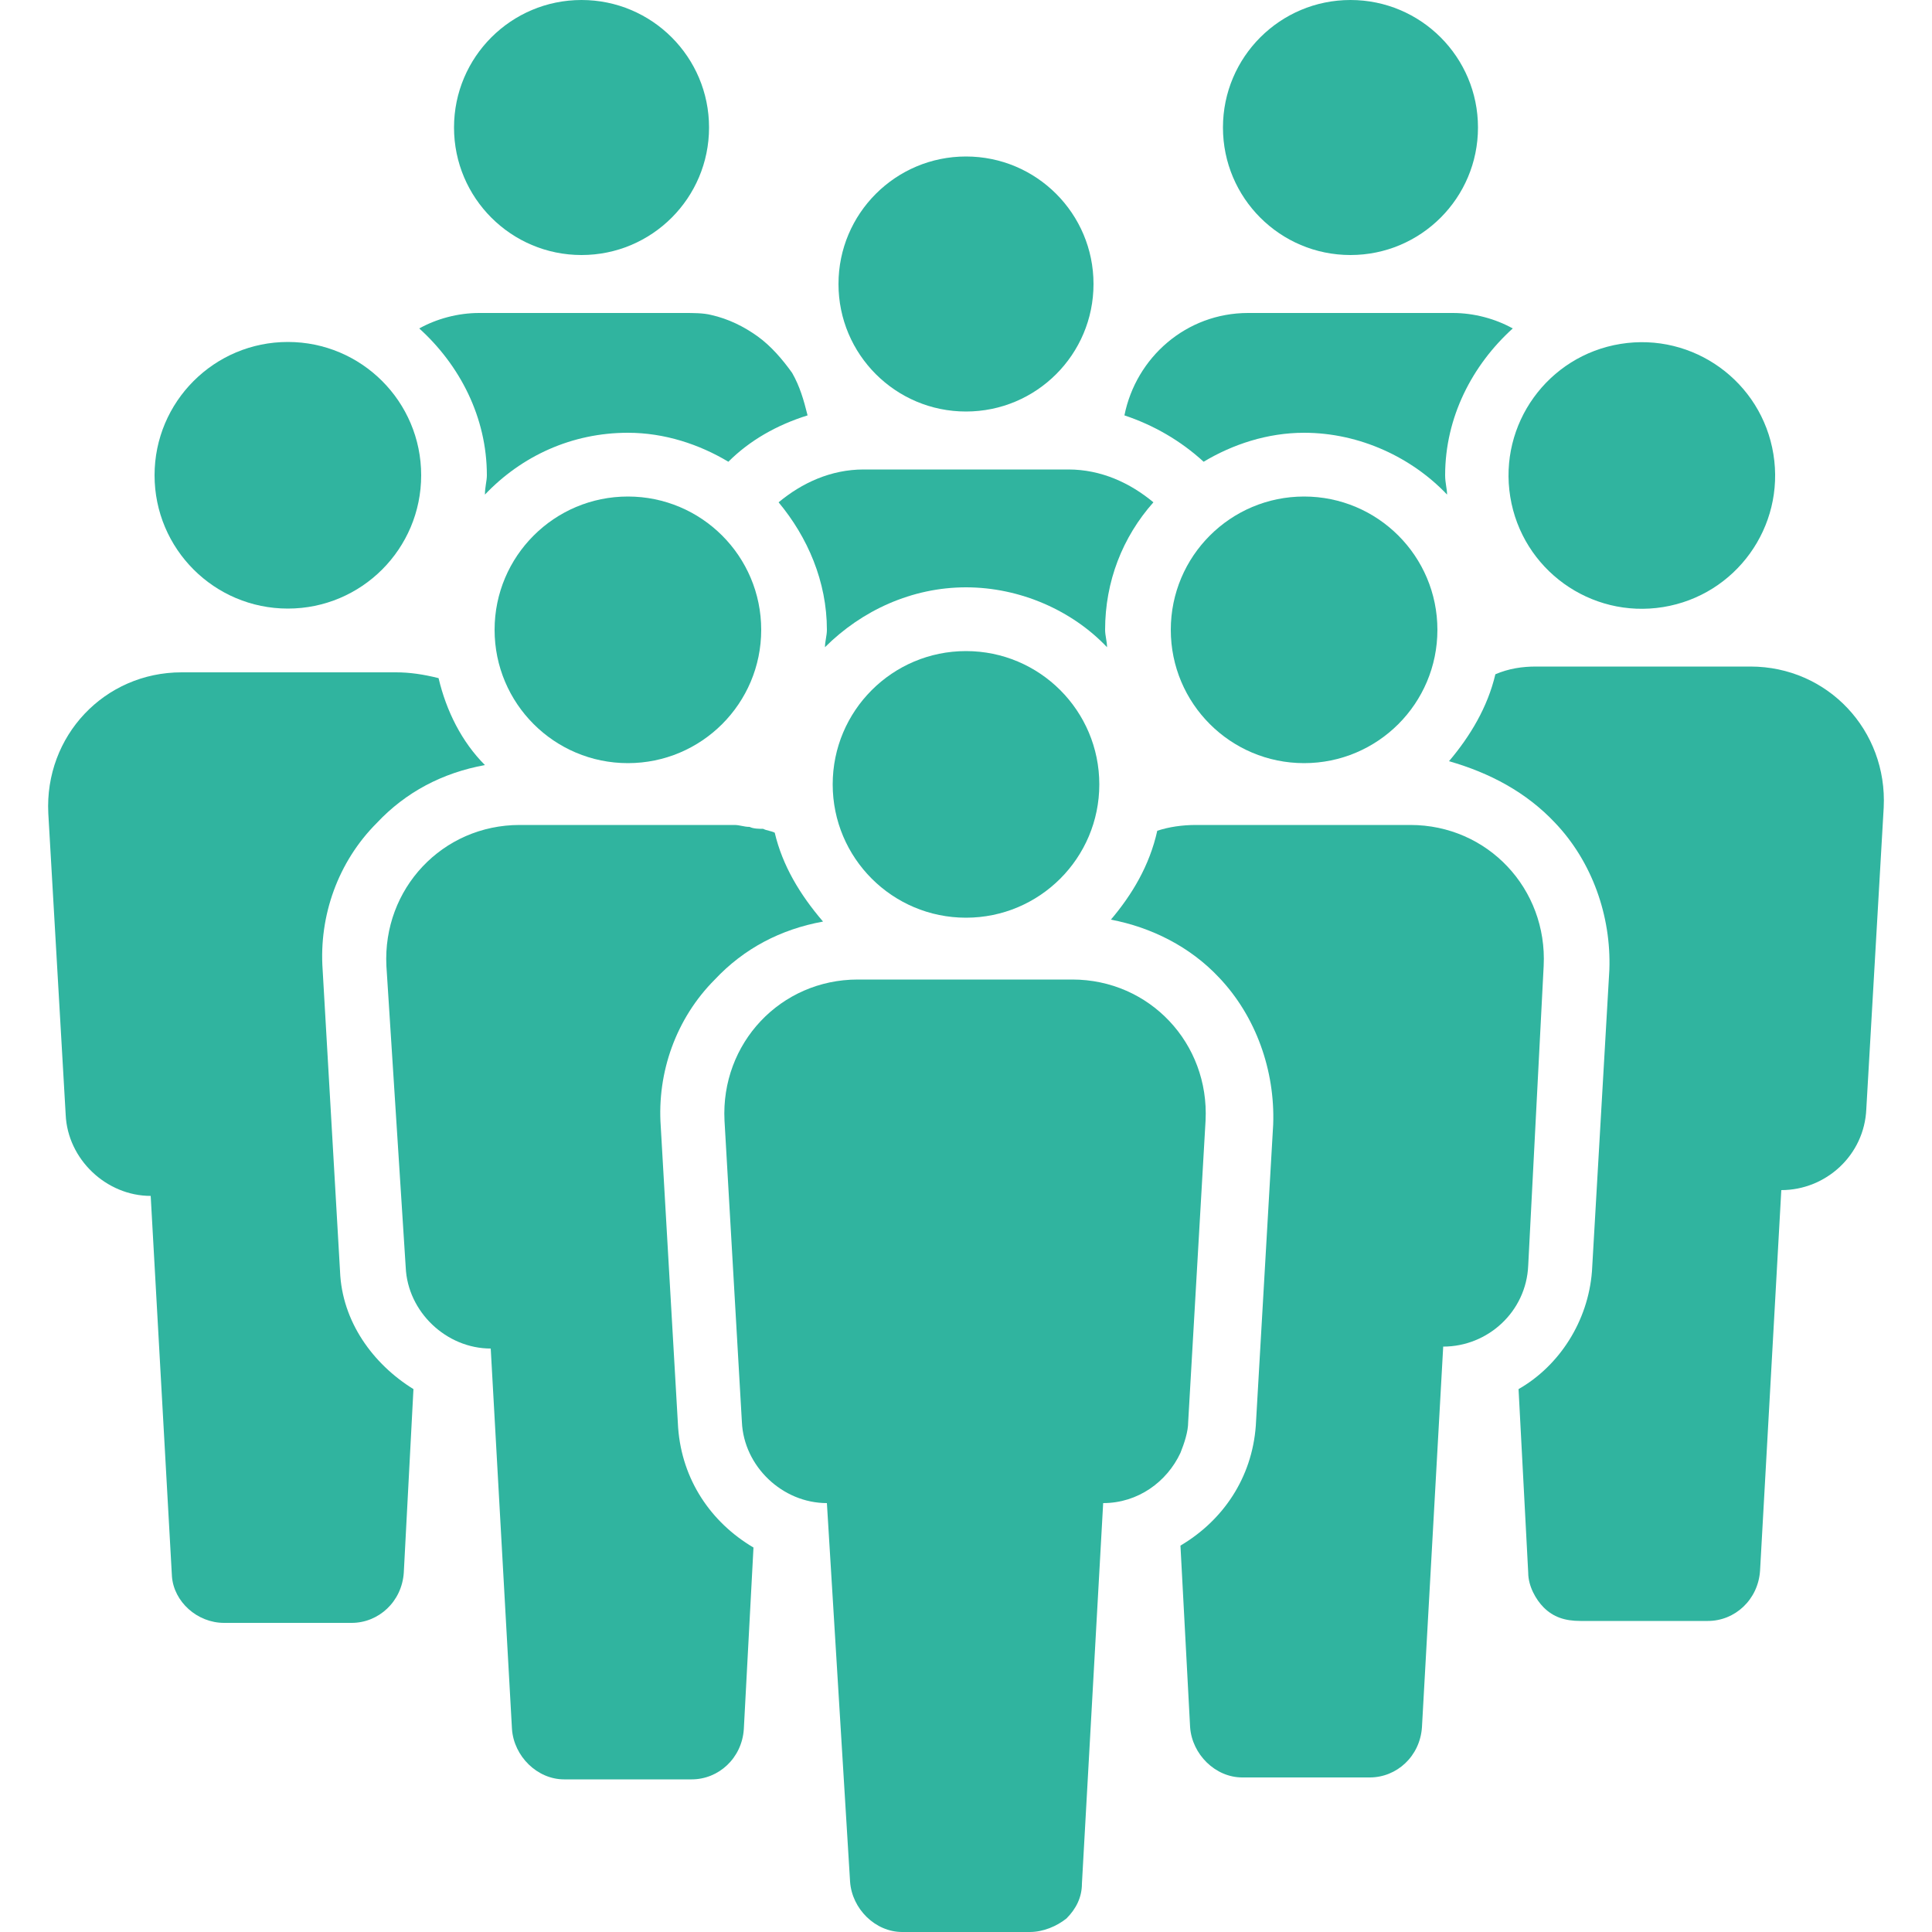
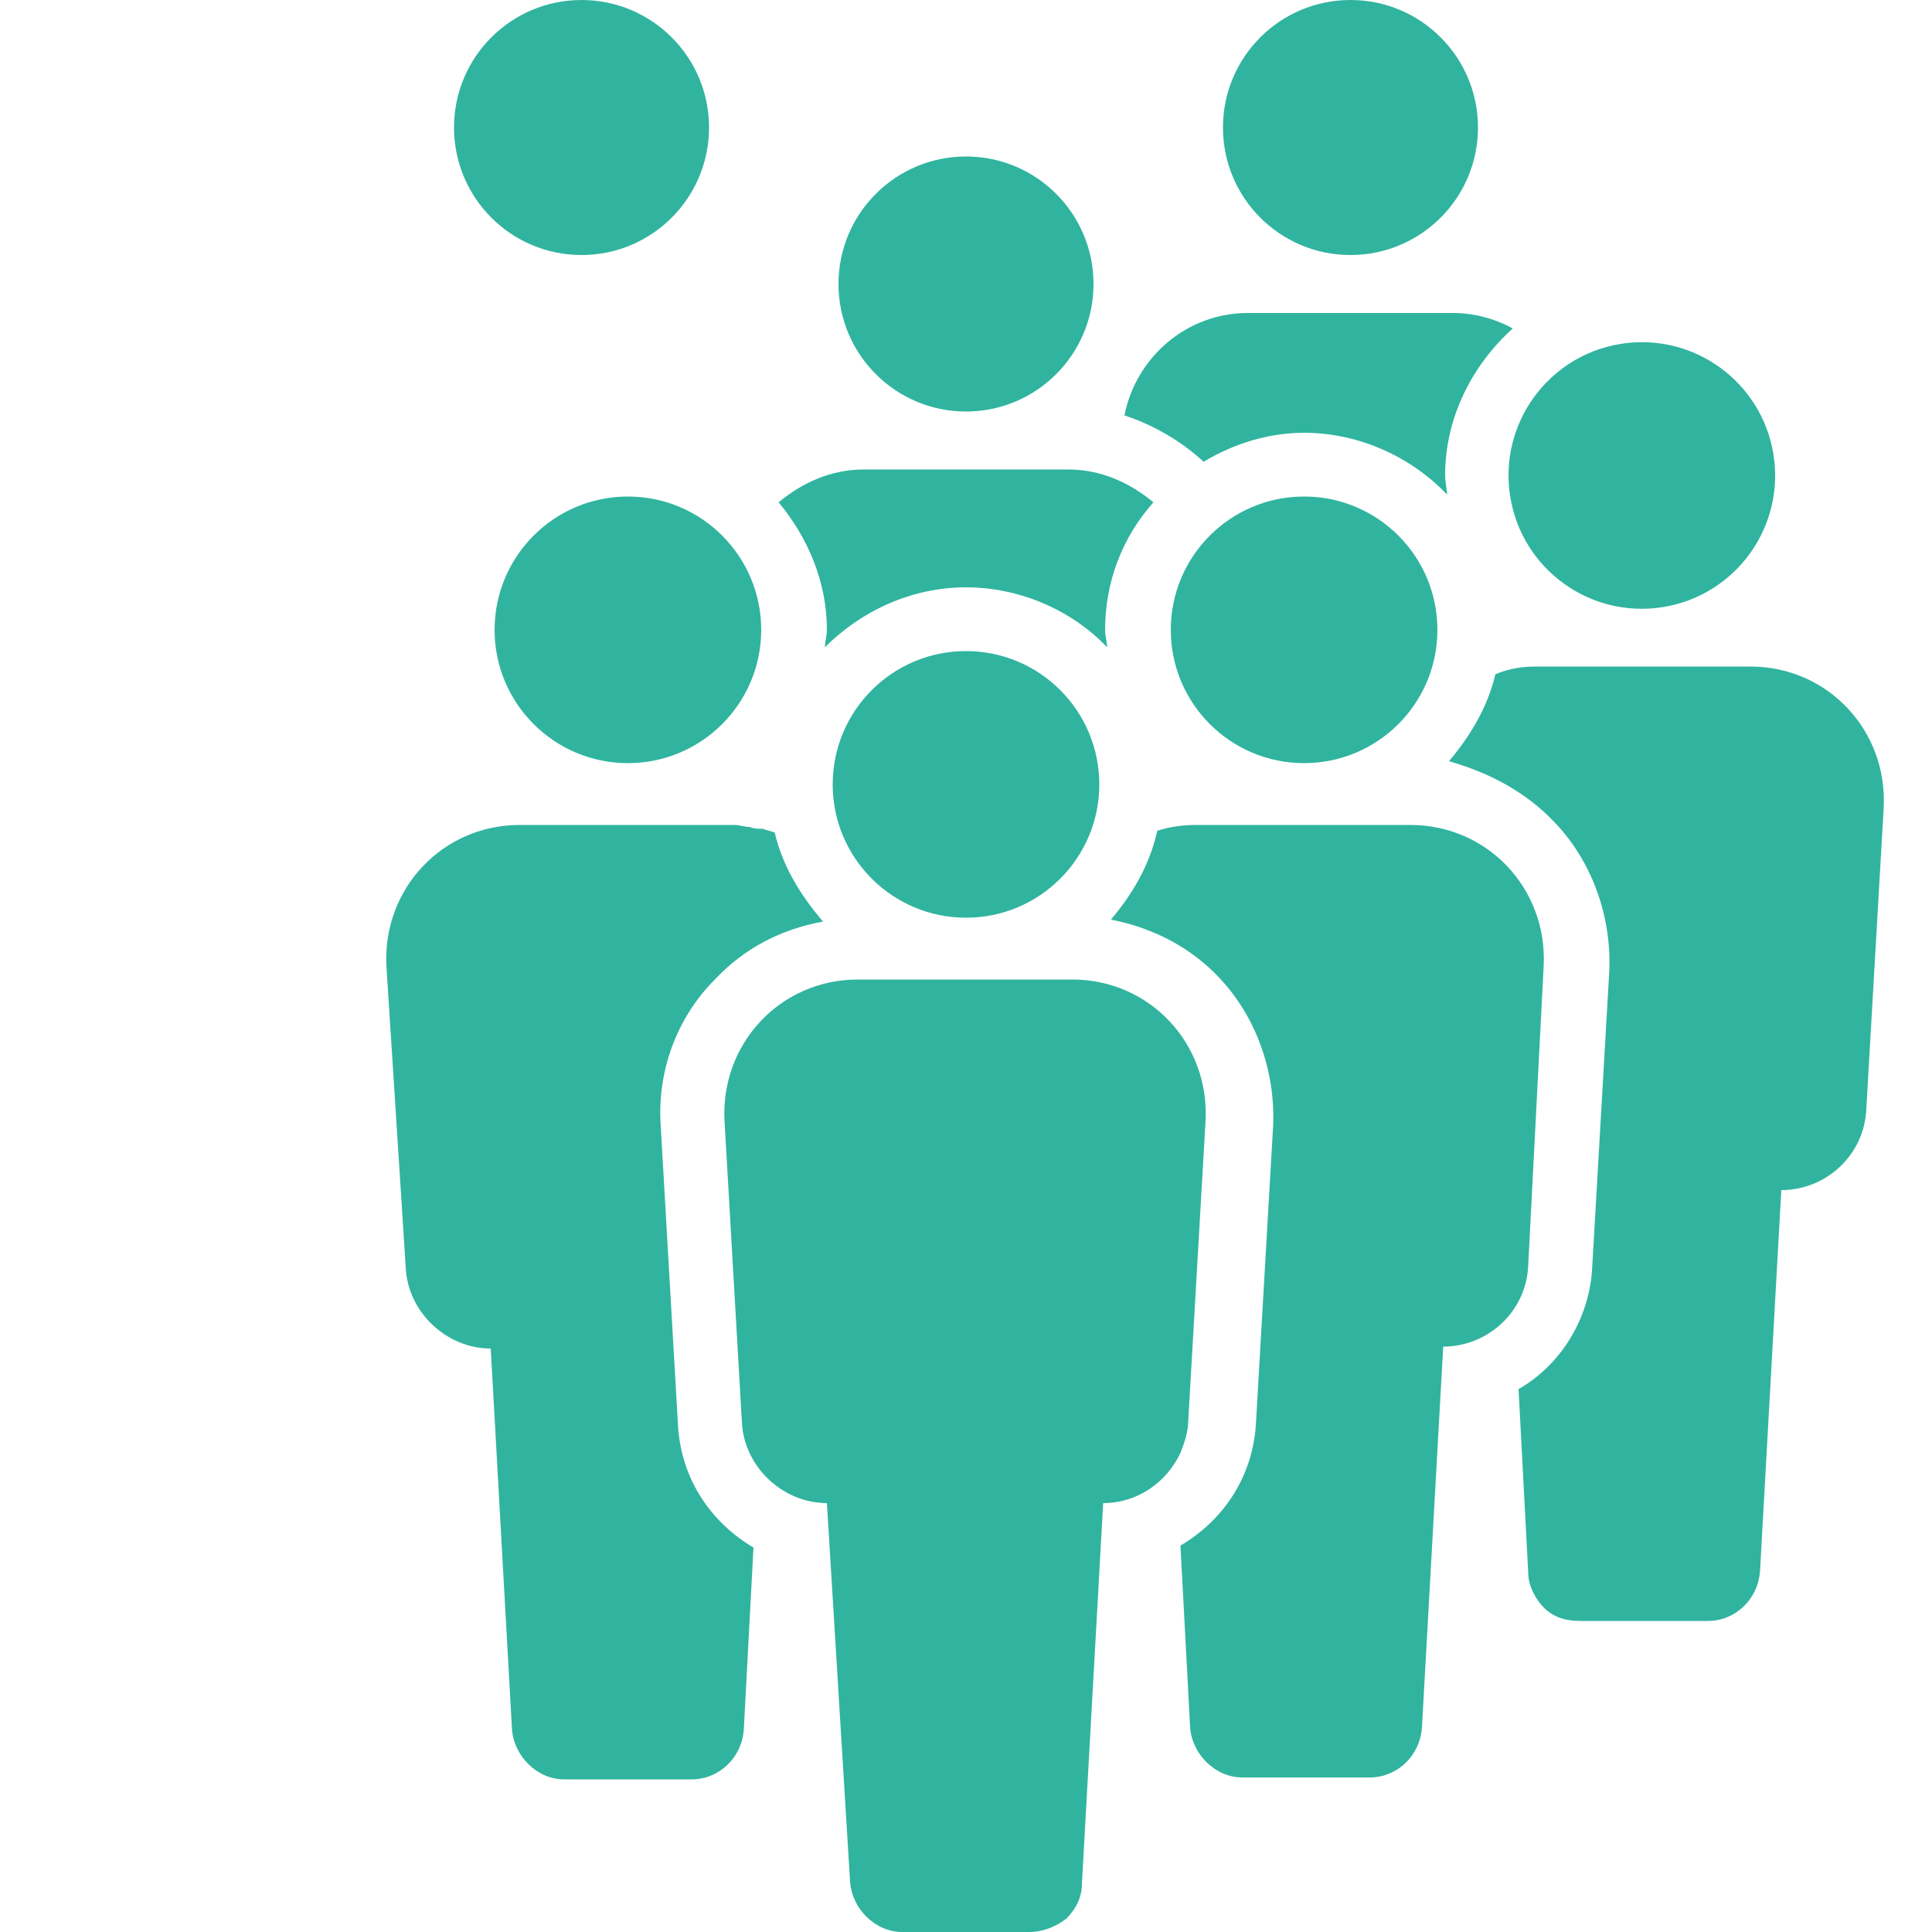
<svg xmlns="http://www.w3.org/2000/svg" version="1.1" id="圖層_1" x="0px" y="0px" viewBox="0 0 100 100" style="enable-background:new 0 0 100 100;" xml:space="preserve">
  <style type="text/css">
	.st0{fill:#30B49F;}
</style>
  <g>
-     <path class="st0" d="M32.5,22.4c1.9,0,3.7,0.6,5.2,1.5c1.1-1.1,2.5-1.9,4.1-2.4c-0.2-0.8-0.4-1.5-0.8-2.2c-0.5-0.7-1.1-1.4-1.8-1.9   c-0.7-0.5-1.5-0.9-2.4-1.1c-0.4-0.1-0.9-0.1-1.4-0.1H24.8c-1.1,0-2.2,0.3-3.1,0.8c2.1,1.9,3.5,4.6,3.5,7.6c0,0.3-0.1,0.6-0.1,1   C27,23.6,29.6,22.4,32.5,22.4z" />
    <path class="st0" d="M67.5,22.4c2.9,0,5.6,1.3,7.4,3.2c0-0.3-0.1-0.6-0.1-1c0-3,1.4-5.7,3.5-7.6c-0.9-0.5-2-0.8-3.1-0.8H64.6   c-3.2,0-5.8,2.3-6.4,5.3c1.5,0.5,2.9,1.3,4.1,2.4C63.8,23,65.6,22.4,67.5,22.4z" />
    <path class="st0" d="M55.3,24.3H44.7c-1.7,0-3.2,0.7-4.4,1.7c1.5,1.8,2.5,4.1,2.5,6.6c0,0.3-0.1,0.6-0.1,0.9   c1.9-1.9,4.5-3.1,7.3-3.1s5.5,1.2,7.3,3.1c0-0.3-0.1-0.6-0.1-0.9c0-2.5,0.9-4.8,2.5-6.6C58.5,25,57,24.3,55.3,24.3z" />
-     <path class="st0" d="M20.5,34.8H9.4c-4,0-7.1,3.3-6.9,7.3l0.9,15.6c0.1,2.3,2.1,4.2,4.4,4.2l1.1,19.7C9,82.9,10.2,84,11.6,84h6.6   c1.4,0,2.6-1.1,2.7-2.6l0.5-9.5c-2.1-1.3-3.7-3.5-3.8-6.1l-0.9-15.6c-0.2-2.8,0.8-5.6,2.8-7.6c1.5-1.6,3.4-2.6,5.6-3   c-1.2-1.2-2-2.8-2.4-4.5C21.9,34.9,21.2,34.8,20.5,34.8z" />
    <path class="st0" d="M40.1,43.1c-0.2-0.1-0.4-0.1-0.6-0.2c-0.2,0-0.5,0-0.7-0.1c-0.3,0-0.5-0.1-0.8-0.1H26.9c-4,0-7.1,3.3-6.9,7.3   L21,65.6c0.1,2.3,2.1,4.2,4.4,4.2l1.1,19.7c0.1,1.4,1.3,2.6,2.7,2.6h6.6c1.4,0,2.6-1.1,2.7-2.6l0.5-9.4c-2.2-1.3-3.7-3.5-3.9-6.2   l-0.9-15.6c-0.2-2.8,0.8-5.6,2.8-7.6c1.5-1.6,3.4-2.6,5.6-3C41.4,46.3,40.5,44.8,40.1,43.1z" />
    <path class="st0" d="M80.5,42.6c1.9,2,2.9,4.8,2.8,7.6l-0.9,15.6c-0.2,2.6-1.7,4.9-3.8,6.1l0.5,9.5c0,0.7,0.4,1.4,0.8,1.8   c0.5,0.5,1.1,0.7,1.9,0.7h6.6c1.4,0,2.6-1.1,2.7-2.6l1.1-19.7c2.3,0,4.3-1.8,4.4-4.2l0.9-15.6c0.2-4-2.9-7.3-6.9-7.3H79.5   c-0.7,0-1.4,0.1-2.1,0.4c-0.4,1.7-1.3,3.2-2.4,4.5C77.1,40,79,41,80.5,42.6z" />
    <path class="st0" d="M57.5,47.6c2.1,0.4,4.1,1.4,5.6,3c1.9,2,2.9,4.8,2.8,7.6l-0.9,15.6c-0.2,2.7-1.7,4.9-3.9,6.2l0.5,9.4   c0.1,1.4,1.3,2.6,2.7,2.6h6.6c1.4,0,2.6-1.1,2.7-2.6l1.1-19.7c2.3,0,4.3-1.8,4.4-4.2L79.9,50c0.2-4-2.9-7.3-6.9-7.3H61.9   c-0.7,0-1.4,0.1-2,0.3C59.5,44.8,58.6,46.3,57.5,47.6z" />
    <path class="st0" d="M61.1,75.2c0.2-0.5,0.4-1.1,0.4-1.6L62.4,58c0.2-4-2.9-7.3-6.9-7.3H44.4c-4,0-7.1,3.3-6.9,7.3l0.9,15.6   c0.1,2.3,2.1,4.2,4.4,4.2L44,97.4c0.1,1.4,1.3,2.6,2.7,2.6h6.6c0.7,0,1.4-0.3,1.9-0.7c0.5-0.5,0.8-1.1,0.8-1.8l1.1-19.7   C58.9,77.8,60.4,76.7,61.1,75.2z" />
    <circle class="st0" cx="50" cy="14.7" r="6.6" />
    <circle class="st0" cx="69.9" cy="6.6" r="6.6" />
    <circle class="st0" cx="30.1" cy="6.6" r="6.6" />
    <circle class="st0" cx="50" cy="40.6" r="6.9" />
    <circle class="st0" cx="67.5" cy="32.6" r="6.9" />
    <ellipse transform="matrix(0.987 -0.16 0.16 0.987 -2.85 13.931)" class="st0" cx="85" cy="24.6" rx="6.9" ry="6.9" />
    <circle class="st0" cx="32.5" cy="32.6" r="6.9" />
-     <circle class="st0" cx="14.9" cy="24.6" r="6.9" />
  </g>
</svg>